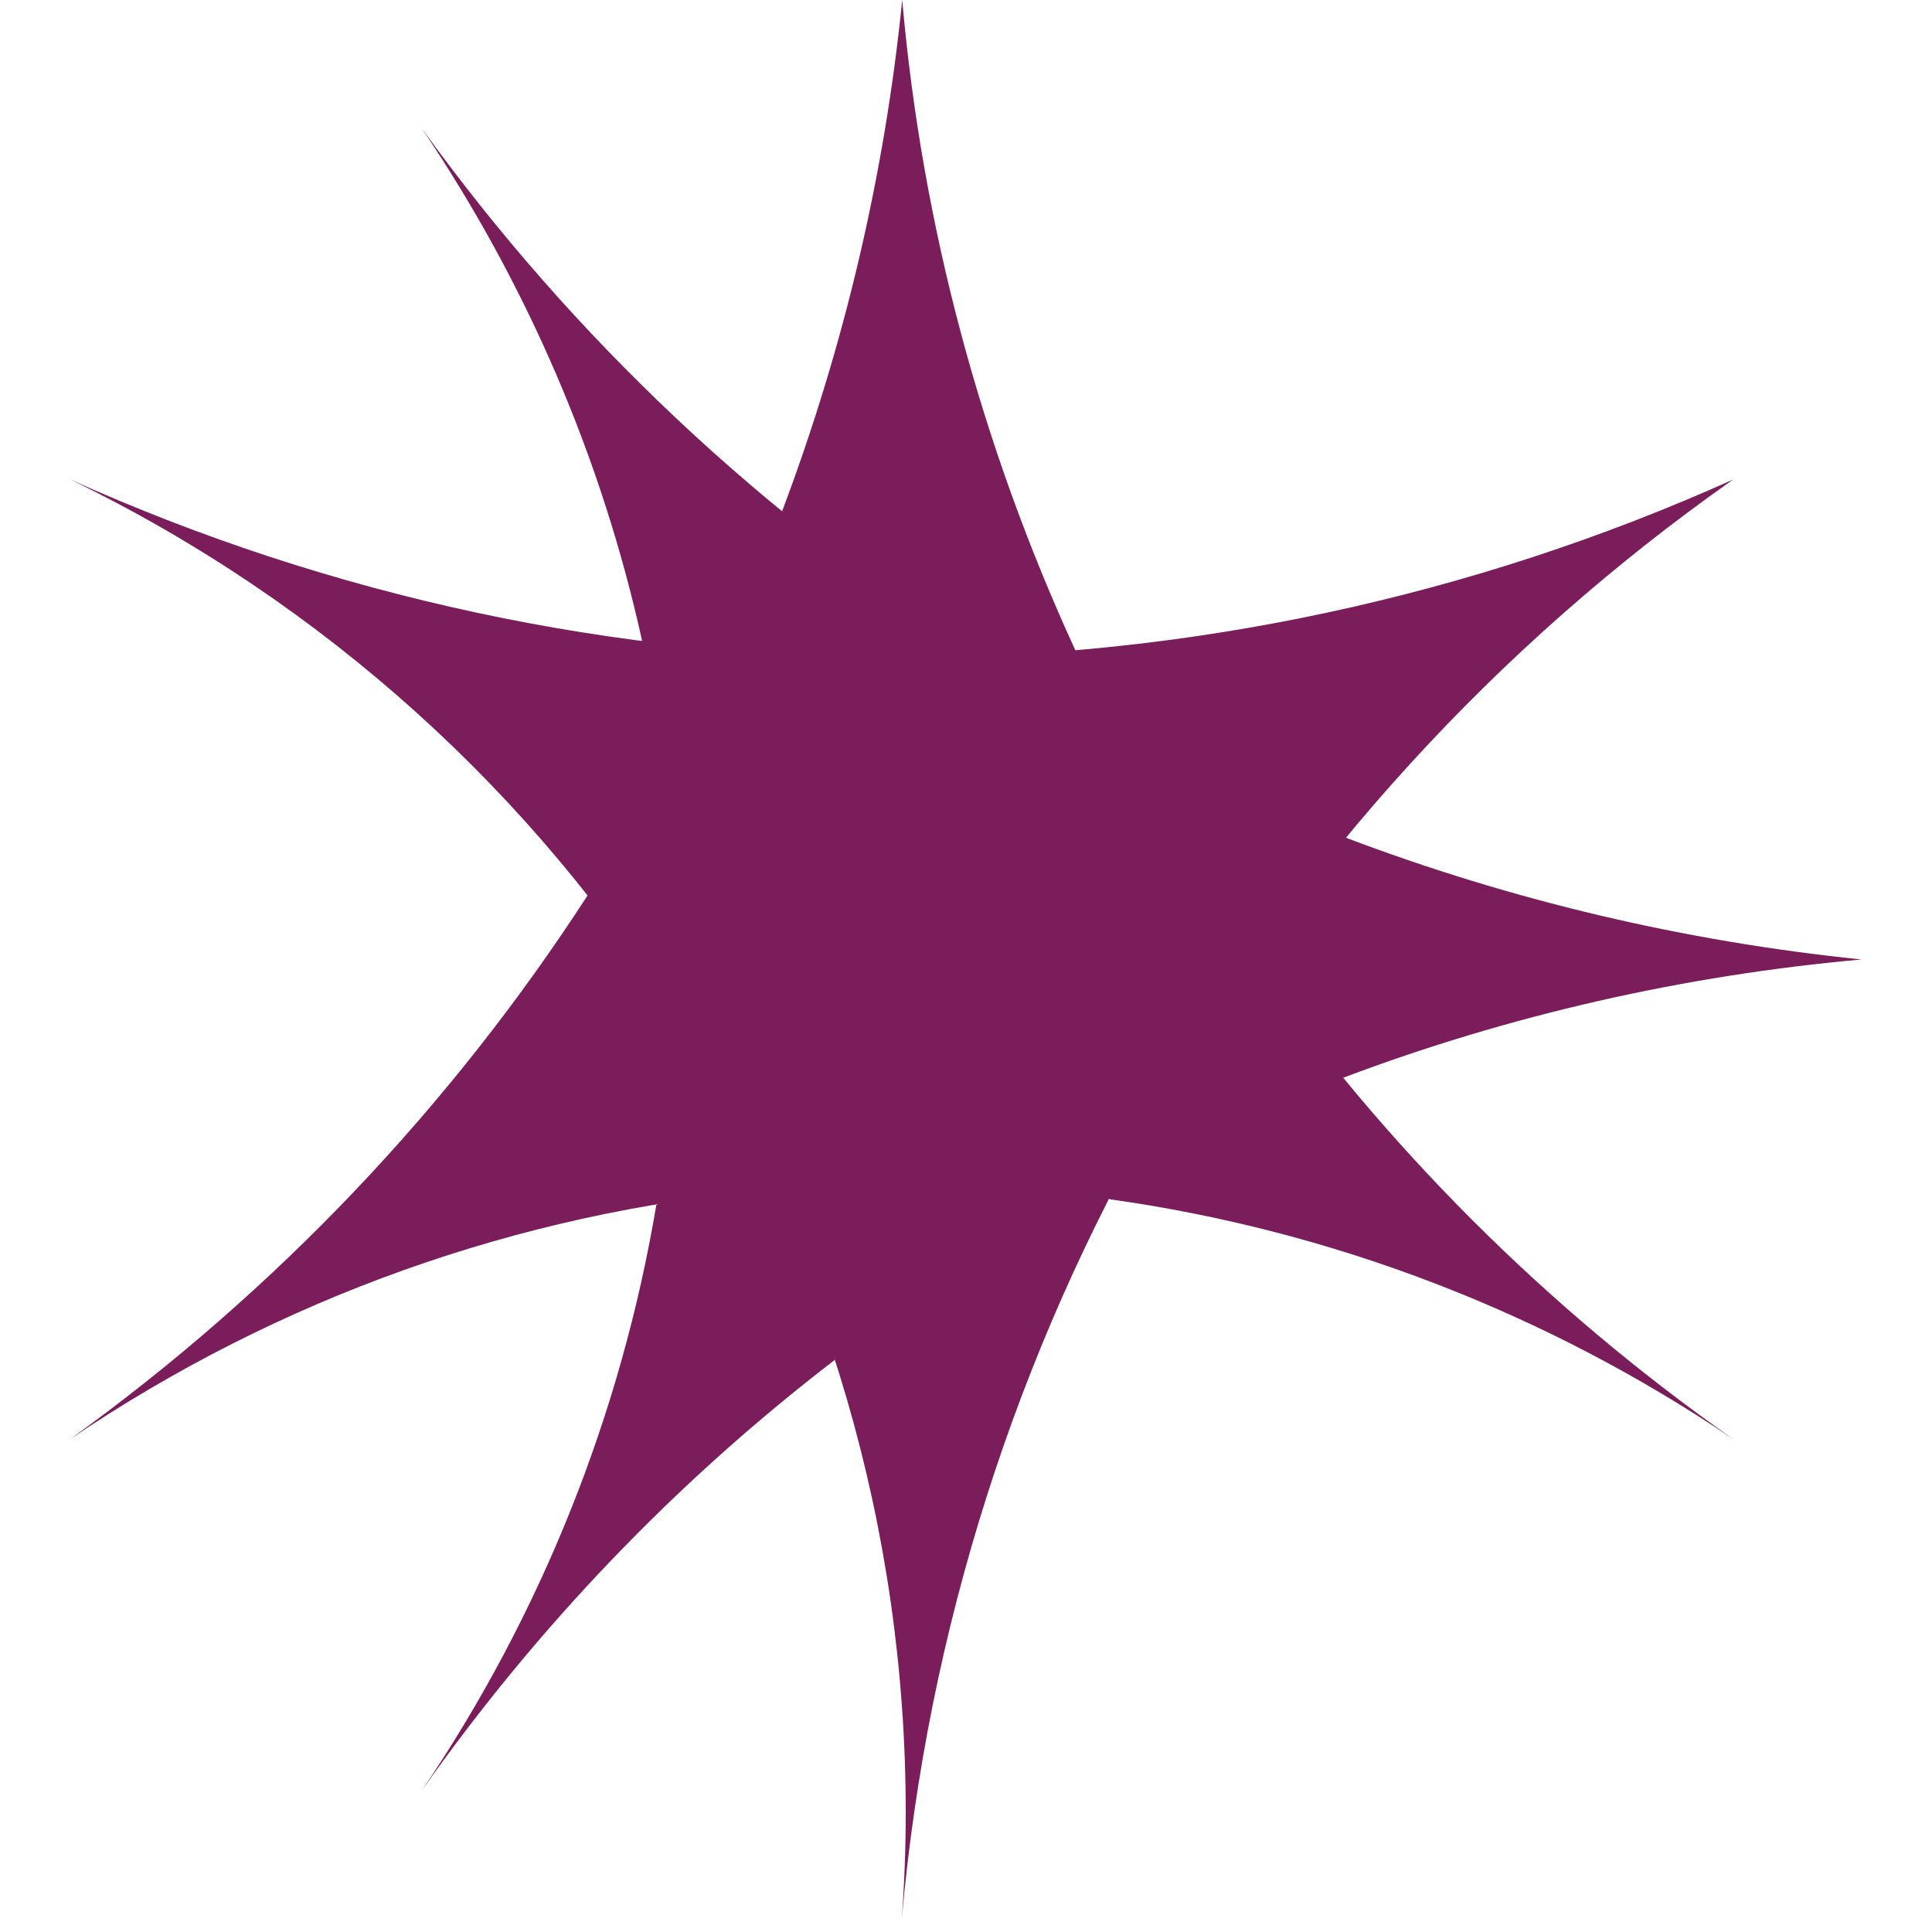
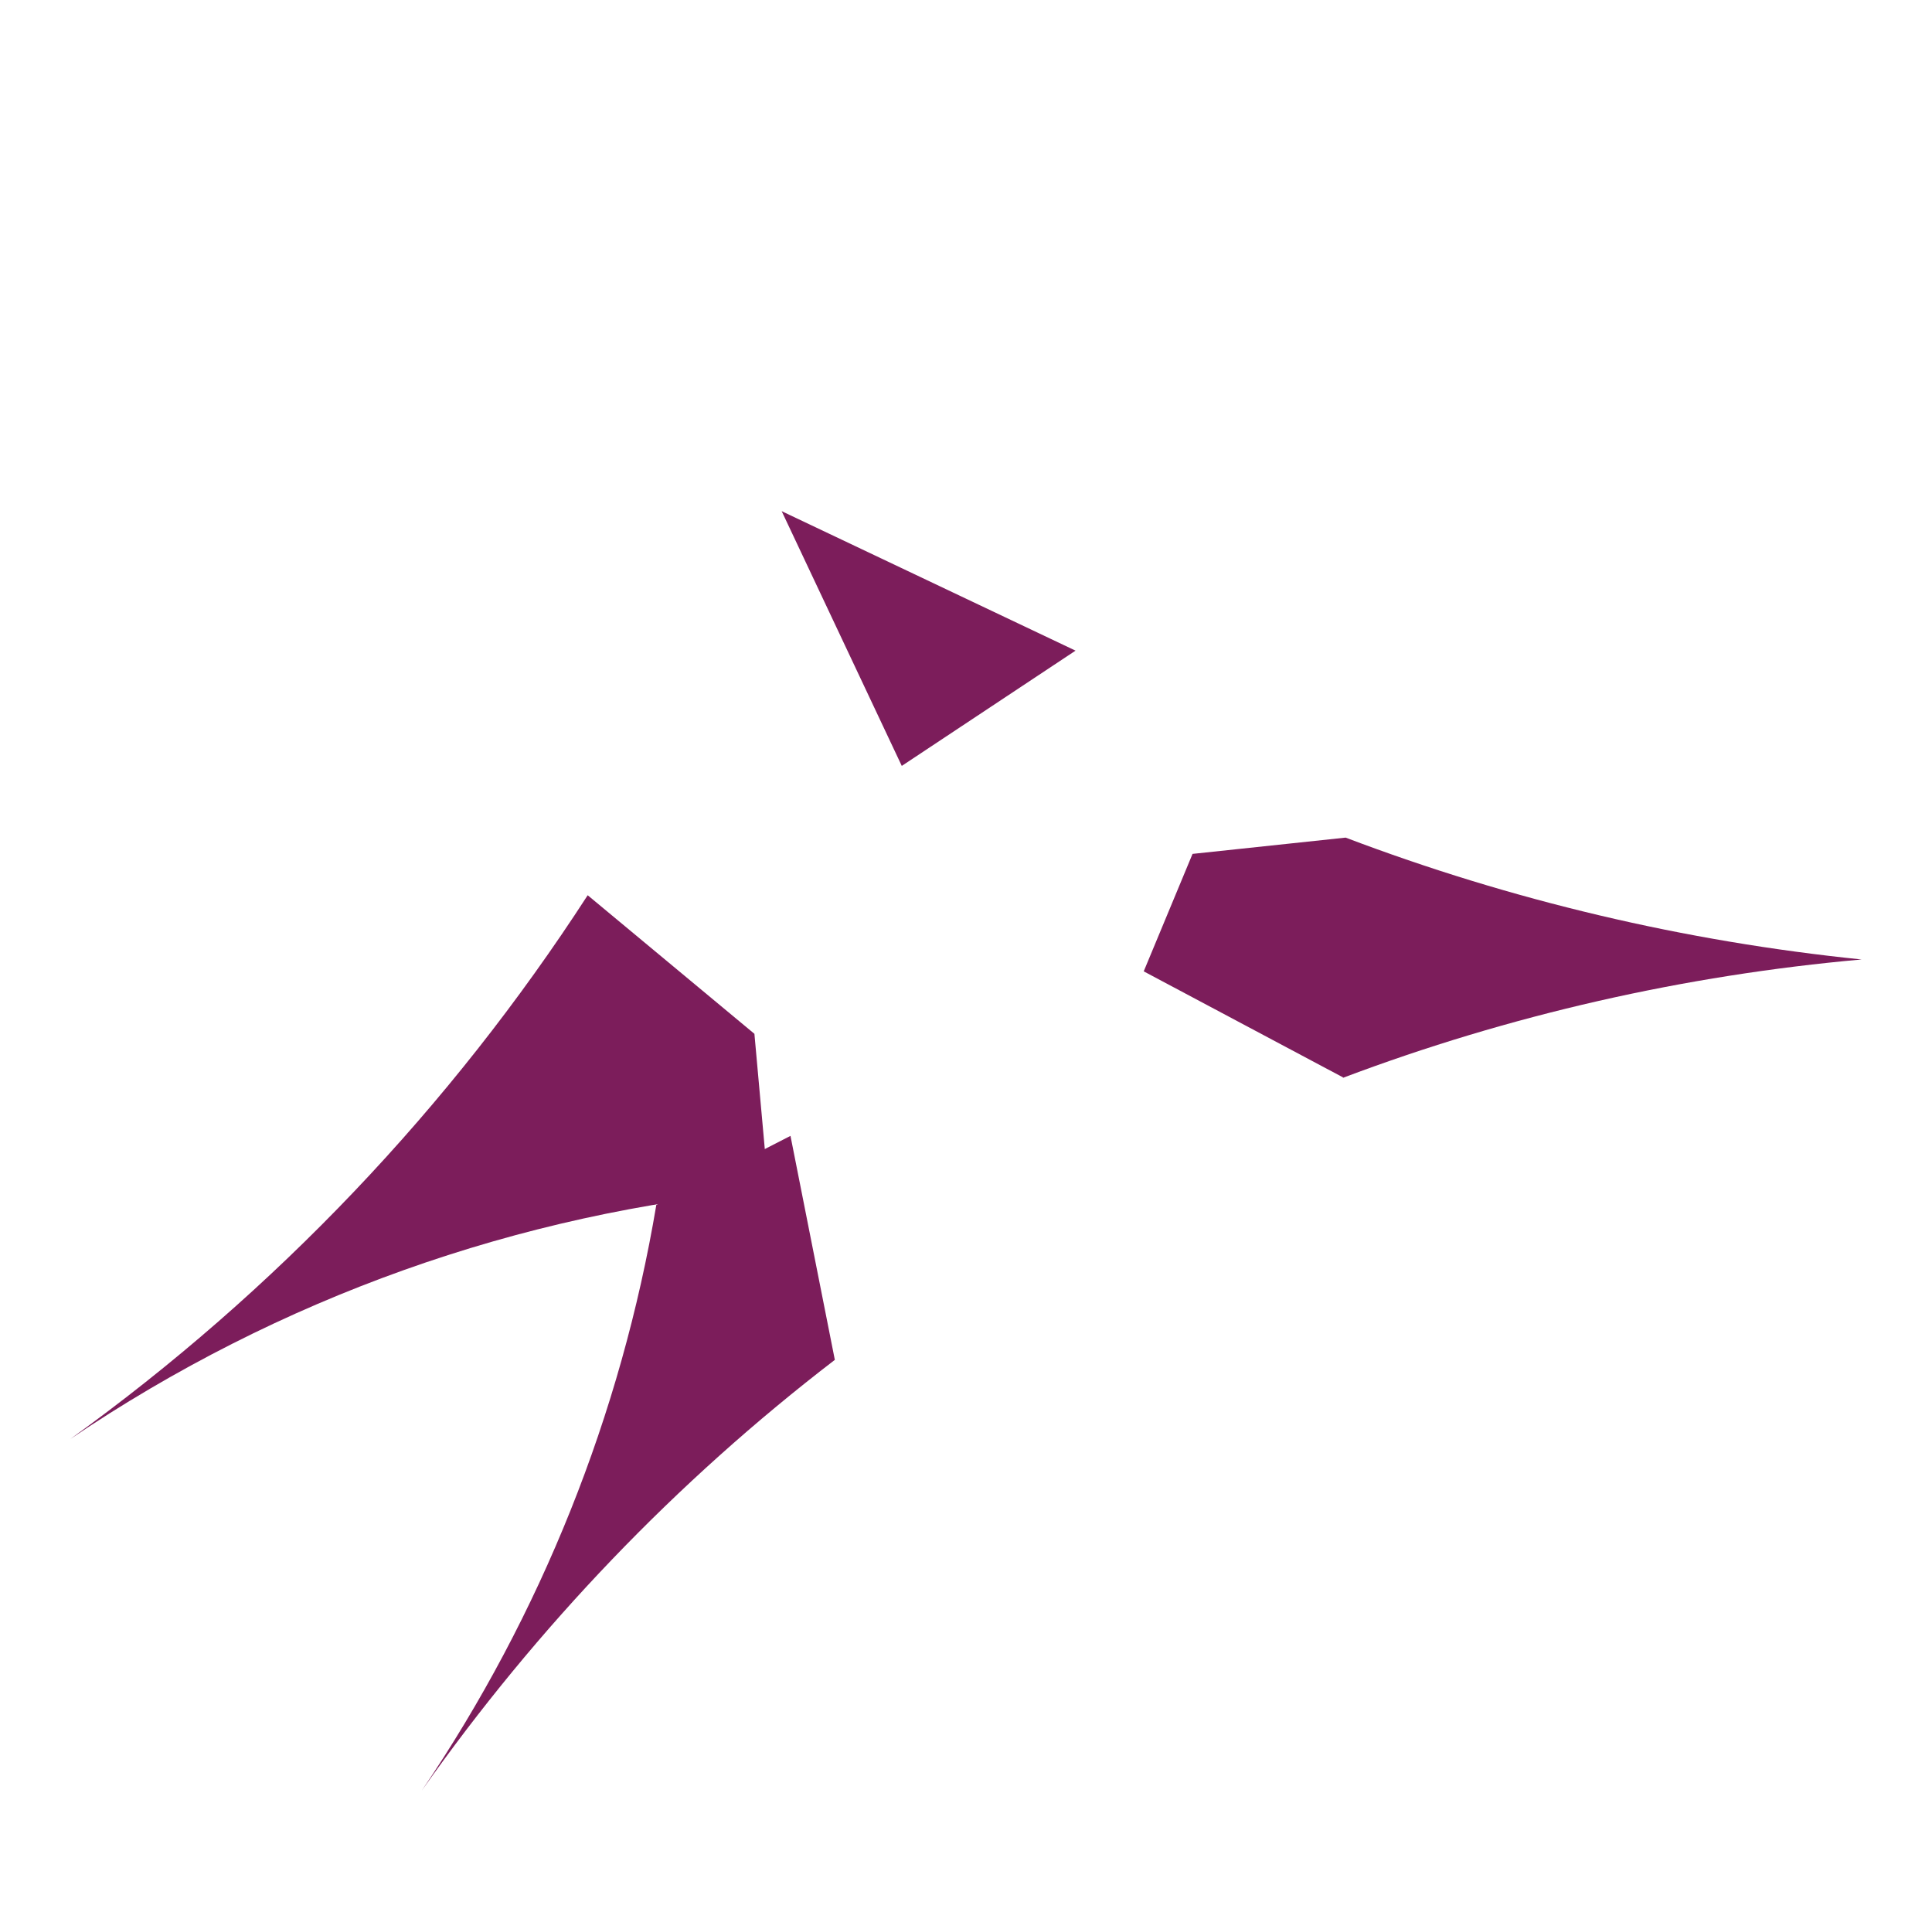
<svg xmlns="http://www.w3.org/2000/svg" viewBox="0 0 43.92 43.62">
  <defs>
    <style>
      .cls-1 {
        fill: #7c1d5b;
      }
    </style>
  </defs>
  <polygon class="cls-1" points="17.77 11.62 20 13.96 22.35 14.92 17.77 11.62" />
-   <path class="cls-1" d="M22.35,14.92l-3.2,.51-4.55-.85c-.92-4.17-2.62-8.12-5.01-11.66h0c3.45,4.78,7.78,8.85,12.76,12Z" />
  <path class="cls-1" d="M18.98,30.91c-3.61,2.77-6.77,6.07-9.39,9.79h0c2.71-4,4.53-8.55,5.33-13.31,1.02-.52,2.03-1.05,3.05-1.57l1.01,5.1h0Z" />
  <path class="cls-1" d="M30.53,24.49l-4.53-2.41,1.11-2.67,3.48-.37c3.77,1.43,7.71,2.36,11.73,2.77-4.03,.36-8,1.26-11.79,2.69h0Z" />
  <g>
-     <path class="cls-1" d="M24.45,14.79c-2.15-4.67-3.49-9.67-3.94-14.79-.4,3.98-1.32,7.88-2.73,11.62l4.58,3.3,2.1-.13h0Z" />
    <path class="cls-1" d="M17.47,27.05c-5.68,.51-11.14,2.46-15.87,5.66h0c4.65-3.35,8.64-7.54,11.76-12.36l3.79,3.15" />
-     <path class="cls-1" d="M28.49,21.81c2.98,4.24,6.67,7.93,10.92,10.91h0c-4.25-2.88-9.11-4.75-14.19-5.46l-.85-3.26,3.12-2.55,1,.37h0Z" />
  </g>
-   <path class="cls-1" d="M20.5,43.62c1.17-13.15,8.09-25.12,18.9-32.72-5.94,2.67-12.38,4.05-18.9,4.05S7.54,13.57,1.6,10.9h0c11.61,5.63,18.99,17.4,18.99,30.3,0,.81-.03,1.61-.09,2.42" />
  <polyline class="cls-1" points="24.45 14.79 20.5 17.41 17.77 11.62" />
</svg>